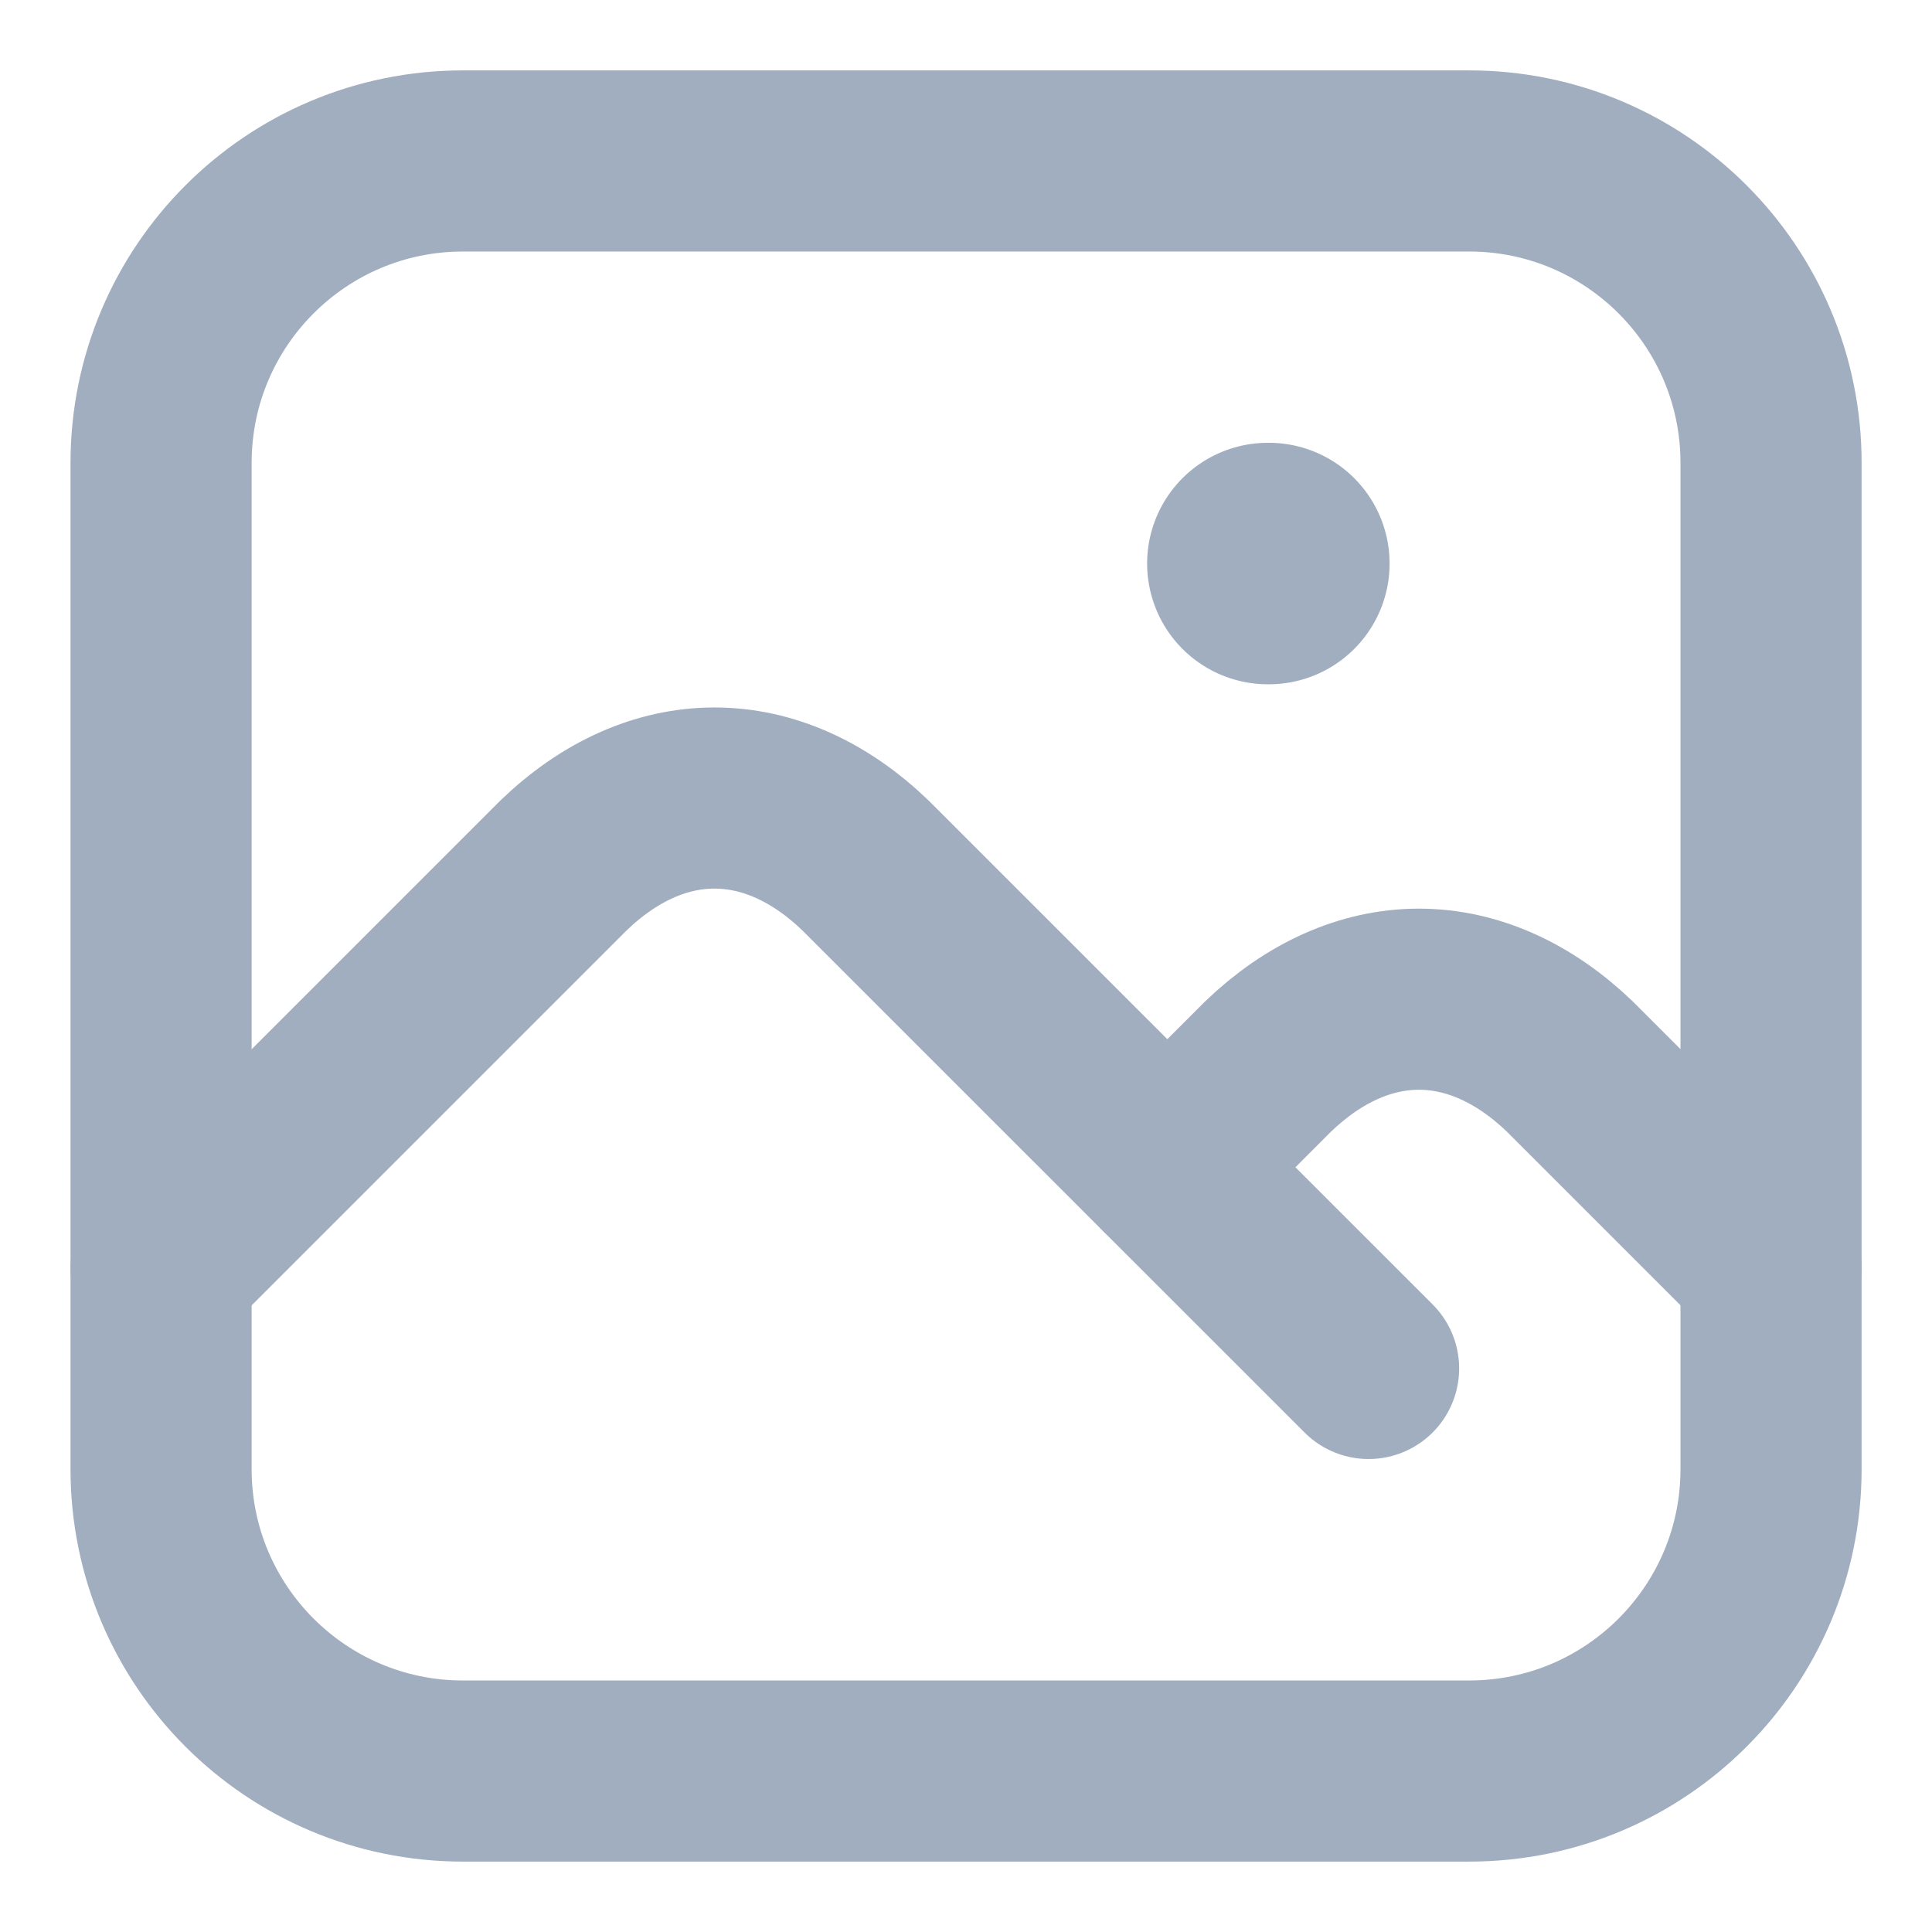
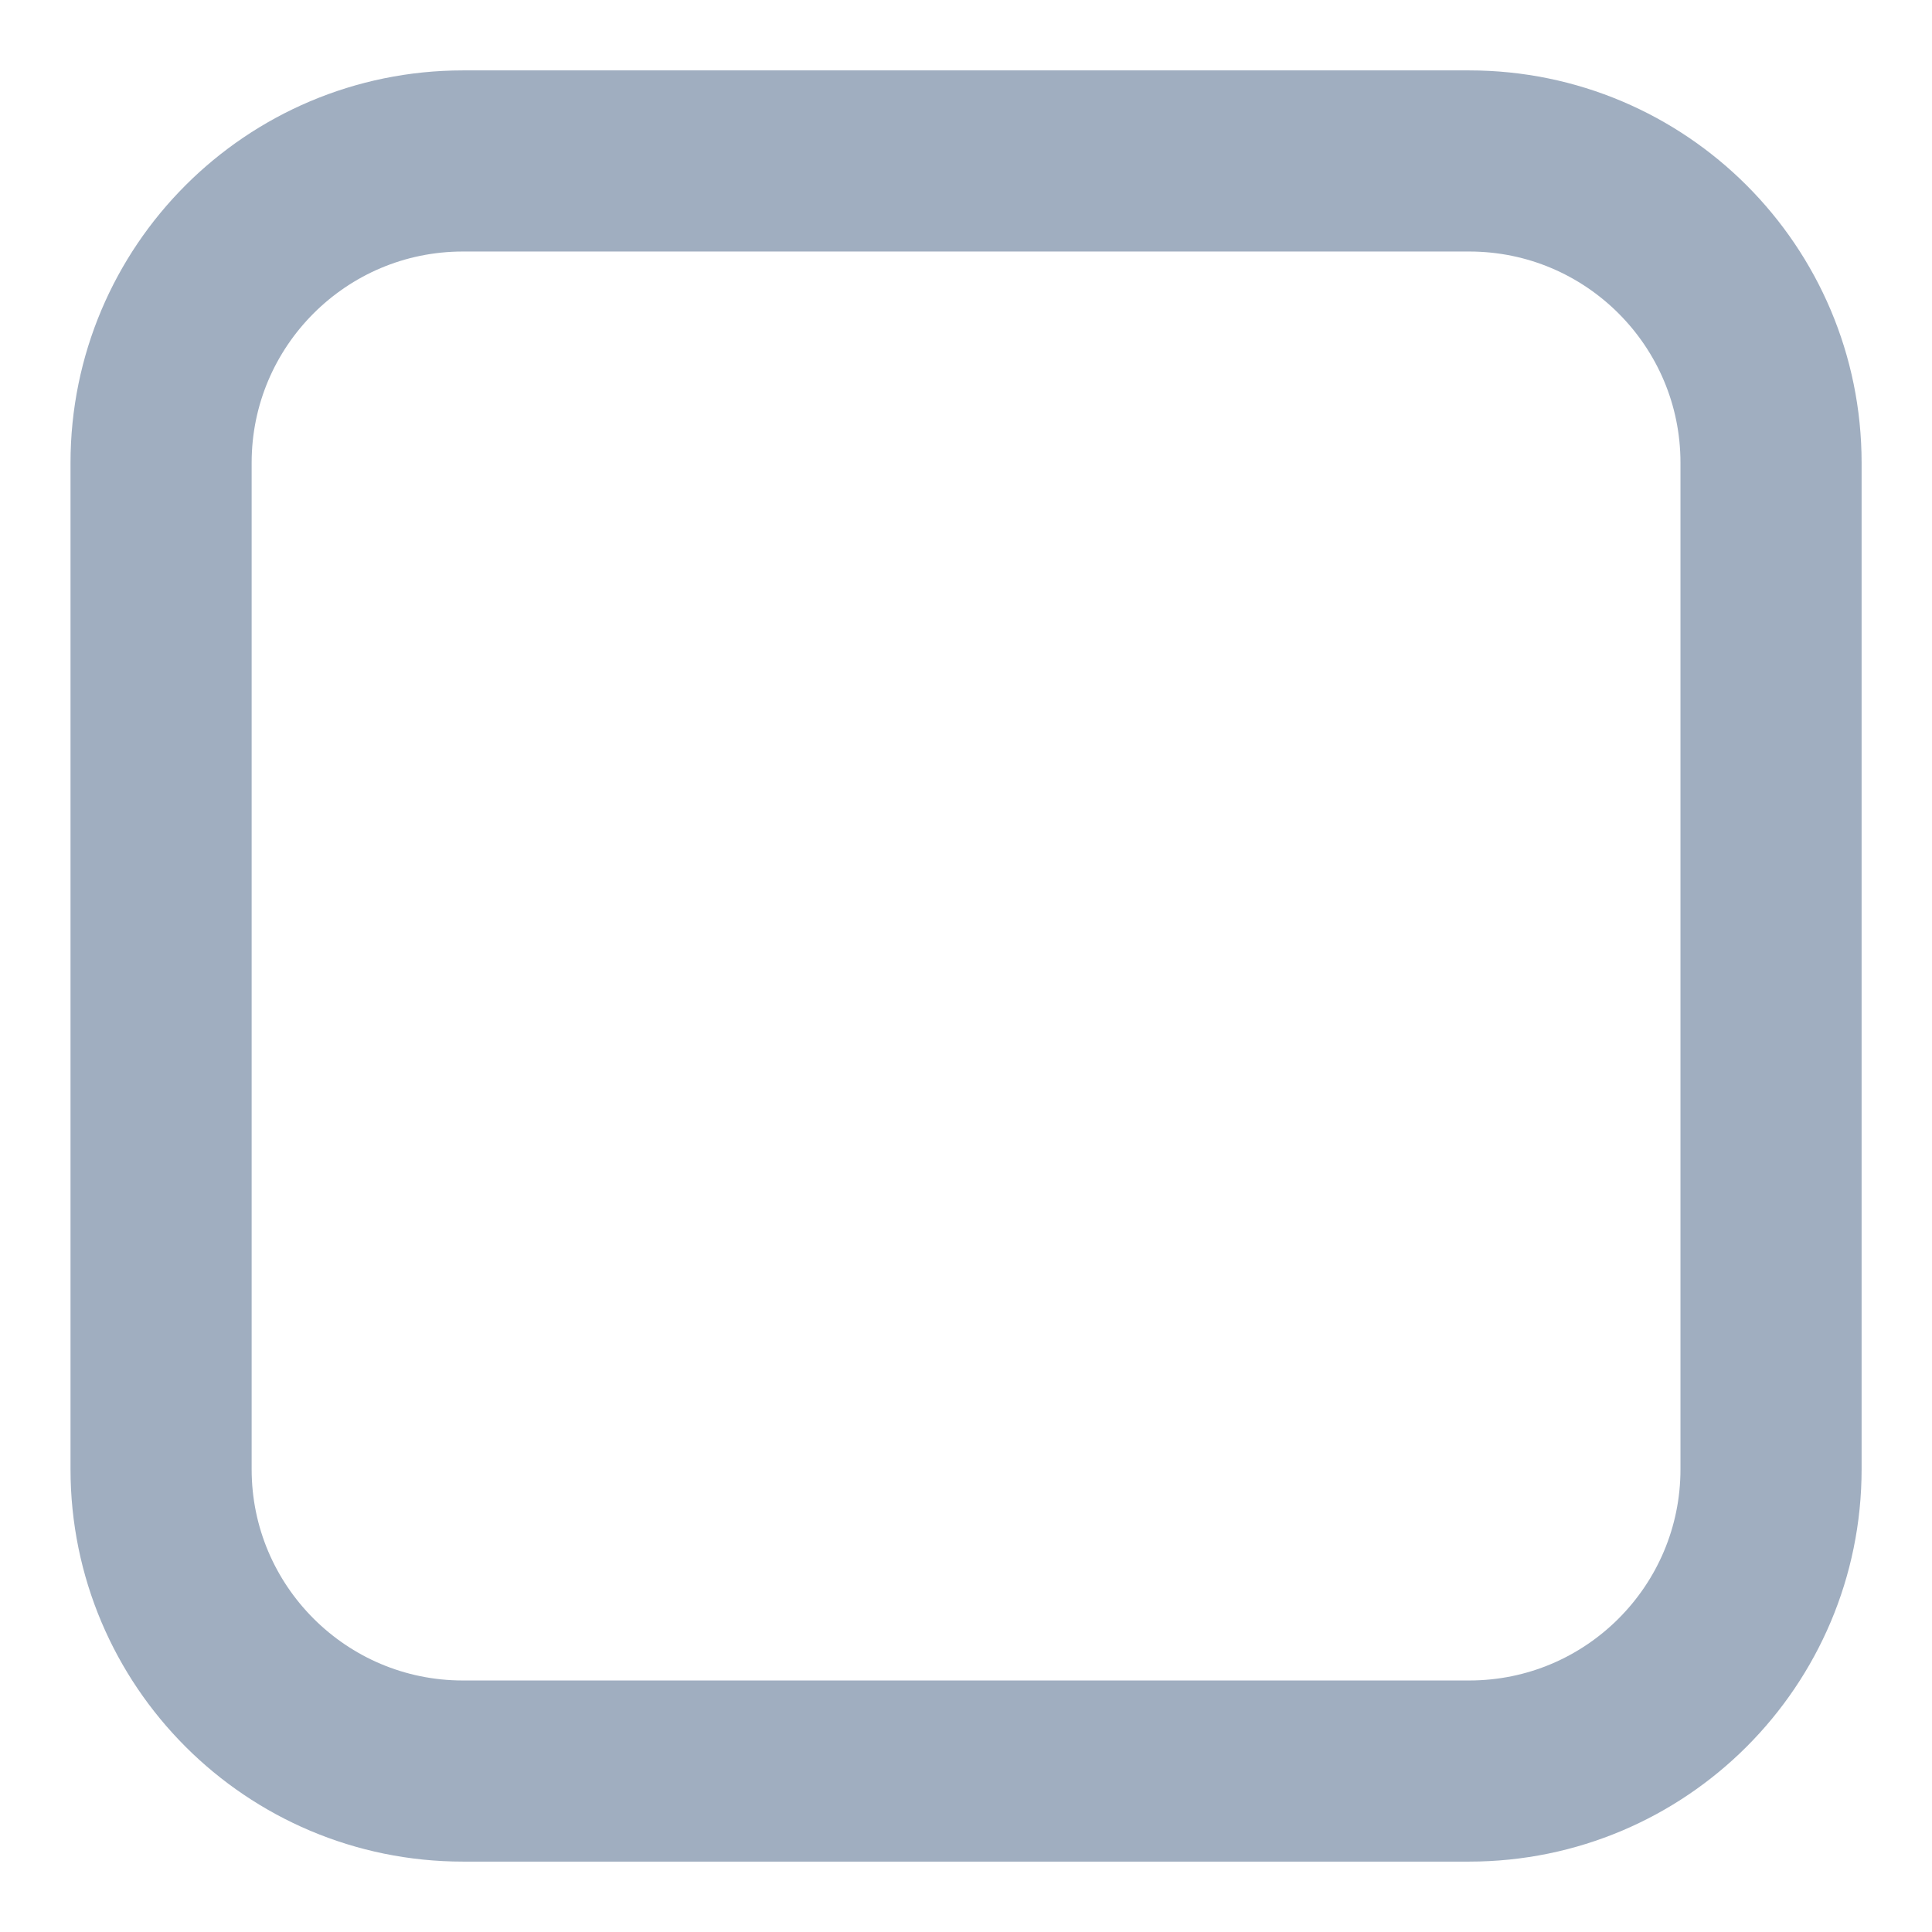
<svg xmlns="http://www.w3.org/2000/svg" width="16" height="16" viewBox="0 0 16 16" fill="none">
-   <path d="M10.5 4.667H10.508" stroke="#A0AEC0" stroke-width="2" stroke-linecap="round" stroke-linejoin="round" />
  <path d="M12.167 1.333H3.834C2.453 1.333 1.334 2.453 1.334 3.833V12.167C1.334 13.547 2.453 14.667 3.834 14.667H12.167C13.548 14.667 14.667 13.547 14.667 12.167V3.833C14.667 2.453 13.548 1.333 12.167 1.333Z" stroke="#A0AEC0" stroke-width="1.5" stroke-linecap="round" stroke-linejoin="round" />
-   <path d="M1.334 10.5L4.667 7.167C5.047 6.801 5.478 6.609 5.917 6.609C6.356 6.609 6.787 6.801 7.167 7.167L11.334 11.333" stroke="#A0AEC0" stroke-width="1.5" stroke-linecap="round" stroke-linejoin="round" />
-   <path d="M9.668 9.667L10.501 8.833C10.881 8.468 11.312 8.275 11.751 8.275C12.19 8.275 12.621 8.468 13.001 8.833L14.668 10.5" stroke="#A0AEC0" stroke-width="1.5" stroke-linecap="round" stroke-linejoin="round" />
</svg>